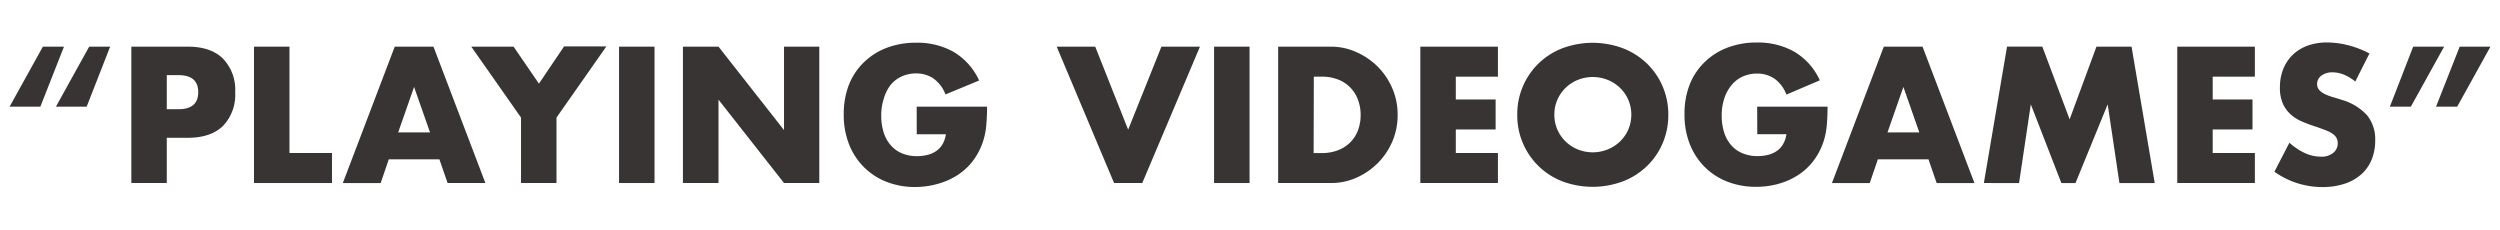
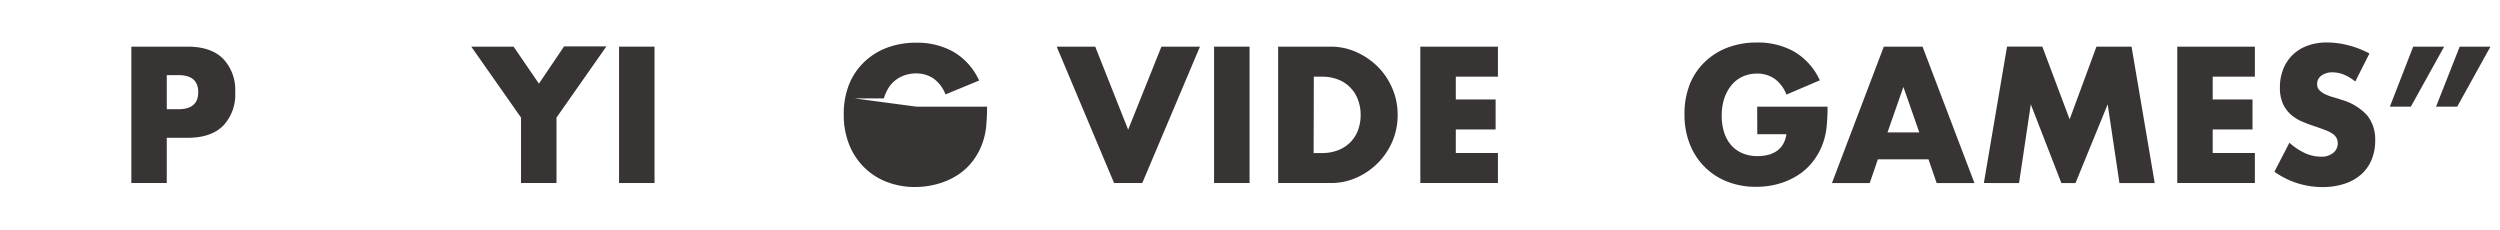
<svg xmlns="http://www.w3.org/2000/svg" id="Layer_1" data-name="Layer 1" viewBox="0 0 508 46.8">
  <defs>
    <style>.cls-1{isolation:isolate;}.cls-2{fill:#383434;}</style>
  </defs>
  <title>playingvideogames</title>
  <g class="cls-1">
-     <path class="cls-2" d="M8.2,21.68H1.95L8.71,9.48H13Zm9.41,0H11.36l6.76-12.2h4.26Z" />
    <path class="cls-2" d="M33.89,37.19H26.69V9.48H38.16q4.67,0,7.15,2.43a9.13,9.13,0,0,1,2.48,6.84,9.13,9.13,0,0,1-2.48,6.84Q42.83,28,38.16,28H33.89Zm0-15h2.39q4,0,4-3.46t-4-3.46H33.89Z" />
-     <path class="cls-2" d="M58.82,9.48V31.09h8.64v6.1H51.61V9.48Z" />
-     <path class="cls-2" d="M89.29,32.38H79l-1.65,4.82H69.66L80.21,9.48h7.87L98.63,37.19H90.95ZM87.38,26.9l-3.24-9.23L80.91,26.9Z" />
    <path class="cls-2" d="M105.87,23.89,95.76,9.48h8.6L109.51,17l5.11-7.57h8.6L113.08,23.89V37.19h-7.21Z" />
    <path class="cls-2" d="M133,9.48V37.19h-7.21V9.48Z" />
-     <path class="cls-2" d="M138.77,37.19V9.48H146l13.31,16.95V9.48h7.17V37.19h-7.17L146,20.25V37.19Z" />
-     <path class="cls-2" d="M186.27,21.68h14.3a39.86,39.86,0,0,1-.18,4,14.22,14.22,0,0,1-.74,3.35,13.35,13.35,0,0,1-2.1,3.84,12.25,12.25,0,0,1-3.11,2.79,14.58,14.58,0,0,1-3.92,1.71A16.82,16.82,0,0,1,186,38a15.77,15.77,0,0,1-5.9-1.07,13.32,13.32,0,0,1-4.58-3,13.57,13.57,0,0,1-3-4.63,16.14,16.14,0,0,1-1.07-6,16.29,16.29,0,0,1,1-5.94,13,13,0,0,1,3-4.61,13.55,13.55,0,0,1,4.65-3,16.5,16.5,0,0,1,6.07-1.07,15,15,0,0,1,7.61,1.87,13,13,0,0,1,5.18,5.81l-6.84,2.83a7,7,0,0,0-2.48-3.27,6.23,6.23,0,0,0-3.47-1,7,7,0,0,0-2.94.61,6.37,6.37,0,0,0-2.26,1.73A8.29,8.29,0,0,0,179.6,20a11,11,0,0,0-.53,3.53,11.17,11.17,0,0,0,.46,3.27,7.39,7.39,0,0,0,1.38,2.61,6.22,6.22,0,0,0,2.28,1.71,7.7,7.7,0,0,0,3.16.61,8.72,8.72,0,0,0,2.06-.24,5.42,5.42,0,0,0,1.78-.77,4.39,4.39,0,0,0,1.31-1.38,5.53,5.53,0,0,0,.7-2.06h-5.92Z" />
+     <path class="cls-2" d="M186.27,21.68h14.3a39.86,39.86,0,0,1-.18,4,14.22,14.22,0,0,1-.74,3.35,13.35,13.35,0,0,1-2.1,3.84,12.25,12.25,0,0,1-3.11,2.79,14.58,14.58,0,0,1-3.92,1.71A16.82,16.82,0,0,1,186,38a15.77,15.77,0,0,1-5.9-1.07,13.32,13.32,0,0,1-4.58-3,13.57,13.57,0,0,1-3-4.63,16.14,16.14,0,0,1-1.07-6,16.29,16.29,0,0,1,1-5.94,13,13,0,0,1,3-4.61,13.55,13.55,0,0,1,4.65-3,16.5,16.5,0,0,1,6.07-1.07,15,15,0,0,1,7.61,1.87,13,13,0,0,1,5.18,5.81l-6.84,2.83a7,7,0,0,0-2.48-3.27,6.23,6.23,0,0,0-3.47-1,7,7,0,0,0-2.94.61,6.37,6.37,0,0,0-2.26,1.73A8.29,8.29,0,0,0,179.6,20h-5.92Z" />
    <path class="cls-2" d="M222.55,9.48l6.69,16.87L236,9.48h7.83L232.11,37.19h-5.73L214.72,9.48Z" />
    <path class="cls-2" d="M253.91,9.48V37.19H246.7V9.48Z" />
    <path class="cls-2" d="M259.72,9.48h10.66a12.59,12.59,0,0,1,5.31,1.14,14.49,14.49,0,0,1,4.34,3,14.1,14.1,0,0,1,2.92,4.41A13.39,13.39,0,0,1,284,23.33a13.53,13.53,0,0,1-1,5.24,14.07,14.07,0,0,1-2.9,4.43,14.32,14.32,0,0,1-4.34,3.05,12.66,12.66,0,0,1-5.35,1.14H259.72Zm7.21,21.62h1.65a8.94,8.94,0,0,0,3.35-.59,7.14,7.14,0,0,0,2.48-1.62,6.92,6.92,0,0,0,1.54-2.44,8.79,8.79,0,0,0,.53-3.11,8.54,8.54,0,0,0-.55-3.09,6.93,6.93,0,0,0-4-4.08,8.86,8.86,0,0,0-3.31-.59h-1.65Z" />
    <path class="cls-2" d="M304.38,15.58h-8.56v4.63h8.09v6.1h-8.09v4.78h8.56v6.1H288.61V9.48h15.77Z" />
-     <path class="cls-2" d="M308.31,23.33a14.28,14.28,0,0,1,9.13-13.51,17.62,17.62,0,0,1,12.37,0,14.61,14.61,0,0,1,4.87,3.11,14.24,14.24,0,0,1,3.18,4.65A14.51,14.51,0,0,1,339,23.33a14.52,14.52,0,0,1-1.14,5.75,14.23,14.23,0,0,1-3.18,4.65,14.58,14.58,0,0,1-4.87,3.11,17.61,17.61,0,0,1-12.37,0,14.33,14.33,0,0,1-9.13-13.51Zm7.54,0a7.4,7.4,0,0,0,.63,3.05,7.64,7.64,0,0,0,4.17,4,8.17,8.17,0,0,0,6,0,7.85,7.85,0,0,0,2.5-1.6,7.59,7.59,0,0,0,1.71-2.43,7.76,7.76,0,0,0,0-6.1,7.6,7.6,0,0,0-1.71-2.43,7.86,7.86,0,0,0-2.5-1.6,8.16,8.16,0,0,0-6,0,7.64,7.64,0,0,0-4.17,4A7.4,7.4,0,0,0,315.85,23.33Z" />
    <path class="cls-2" d="M357.06,21.68h14.3a39.58,39.58,0,0,1-.18,4,14.25,14.25,0,0,1-.73,3.35,13.41,13.41,0,0,1-2.1,3.84,12.25,12.25,0,0,1-3.11,2.79,14.59,14.59,0,0,1-3.91,1.71,16.83,16.83,0,0,1-4.49.59,15.77,15.77,0,0,1-5.9-1.07,13.33,13.33,0,0,1-4.58-3,13.56,13.56,0,0,1-3-4.63,16.1,16.1,0,0,1-1.07-6,16.32,16.32,0,0,1,1-5.94,13,13,0,0,1,3-4.61,13.55,13.55,0,0,1,4.65-3,16.49,16.49,0,0,1,6.06-1.07,15,15,0,0,1,7.61,1.87,13,13,0,0,1,5.18,5.81L363,19.22a7,7,0,0,0-2.48-3.27,6.23,6.23,0,0,0-3.47-1,7,7,0,0,0-2.94.61,6.37,6.37,0,0,0-2.26,1.73,8.3,8.3,0,0,0-1.47,2.7,11,11,0,0,0-.53,3.53,11.1,11.1,0,0,0,.46,3.27,7.38,7.38,0,0,0,1.38,2.61A6.23,6.23,0,0,0,354,31.11a7.7,7.7,0,0,0,3.16.61,8.72,8.72,0,0,0,2.06-.24,5.43,5.43,0,0,0,1.78-.77,4.39,4.39,0,0,0,1.3-1.38,5.51,5.51,0,0,0,.7-2.06h-5.92Z" />
    <path class="cls-2" d="M391.87,32.38H381.58l-1.65,4.82h-7.68L382.79,9.48h7.87l10.55,27.72h-7.68ZM390,26.9l-3.23-9.23-3.23,9.23Z" />
    <path class="cls-2" d="M403.12,37.19l4.71-27.72H415l5.55,14.78L426,9.48h7.13l4.71,27.72h-7.17l-2.39-16-6.54,16h-2.87l-6.21-16-2.39,16Z" />
    <path class="cls-2" d="M458.19,15.58h-8.57v4.63h8.09v6.1h-8.09v4.78h8.57v6.1H442.42V9.48h15.77Z" />
    <path class="cls-2" d="M478.59,16.57a8.91,8.91,0,0,0-2.35-1.42A6.24,6.24,0,0,0,474,14.7a3.7,3.7,0,0,0-2.28.66,2.06,2.06,0,0,0-.88,1.73,1.71,1.71,0,0,0,.44,1.21,3.83,3.83,0,0,0,1.16.83,9.8,9.8,0,0,0,1.62.61q.9.26,1.78.55A11.13,11.13,0,0,1,481,23.43a7.76,7.76,0,0,1,1.64,5.13,10,10,0,0,1-.72,3.86,8.08,8.08,0,0,1-2.1,3,9.67,9.67,0,0,1-3.38,1.91,14.09,14.09,0,0,1-4.54.68,16.69,16.69,0,0,1-9.74-3.12L465.21,29a12.51,12.51,0,0,0,3.2,2.13,7.69,7.69,0,0,0,3.13.7,3.73,3.73,0,0,0,2.63-.81,2.5,2.5,0,0,0,.64-2.92,2.35,2.35,0,0,0-.73-.85,5.91,5.91,0,0,0-1.34-.72q-.83-.33-2-.74-1.4-.44-2.74-1a8.59,8.59,0,0,1-2.39-1.42,6.57,6.57,0,0,1-1.69-2.22,7.85,7.85,0,0,1-.64-3.4,9.83,9.83,0,0,1,.68-3.73,8.3,8.3,0,0,1,1.91-2.87,8.52,8.52,0,0,1,3-1.86,11.39,11.39,0,0,1,4-.66,17.47,17.47,0,0,1,4.3.57,19,19,0,0,1,4.3,1.67Z" />
    <path class="cls-2" d="M490.36,9.48h6.29l-6.77,12.2h-4.26Zm9.45,0h6.25l-6.76,12.2H495Z" />
  </g>
</svg>